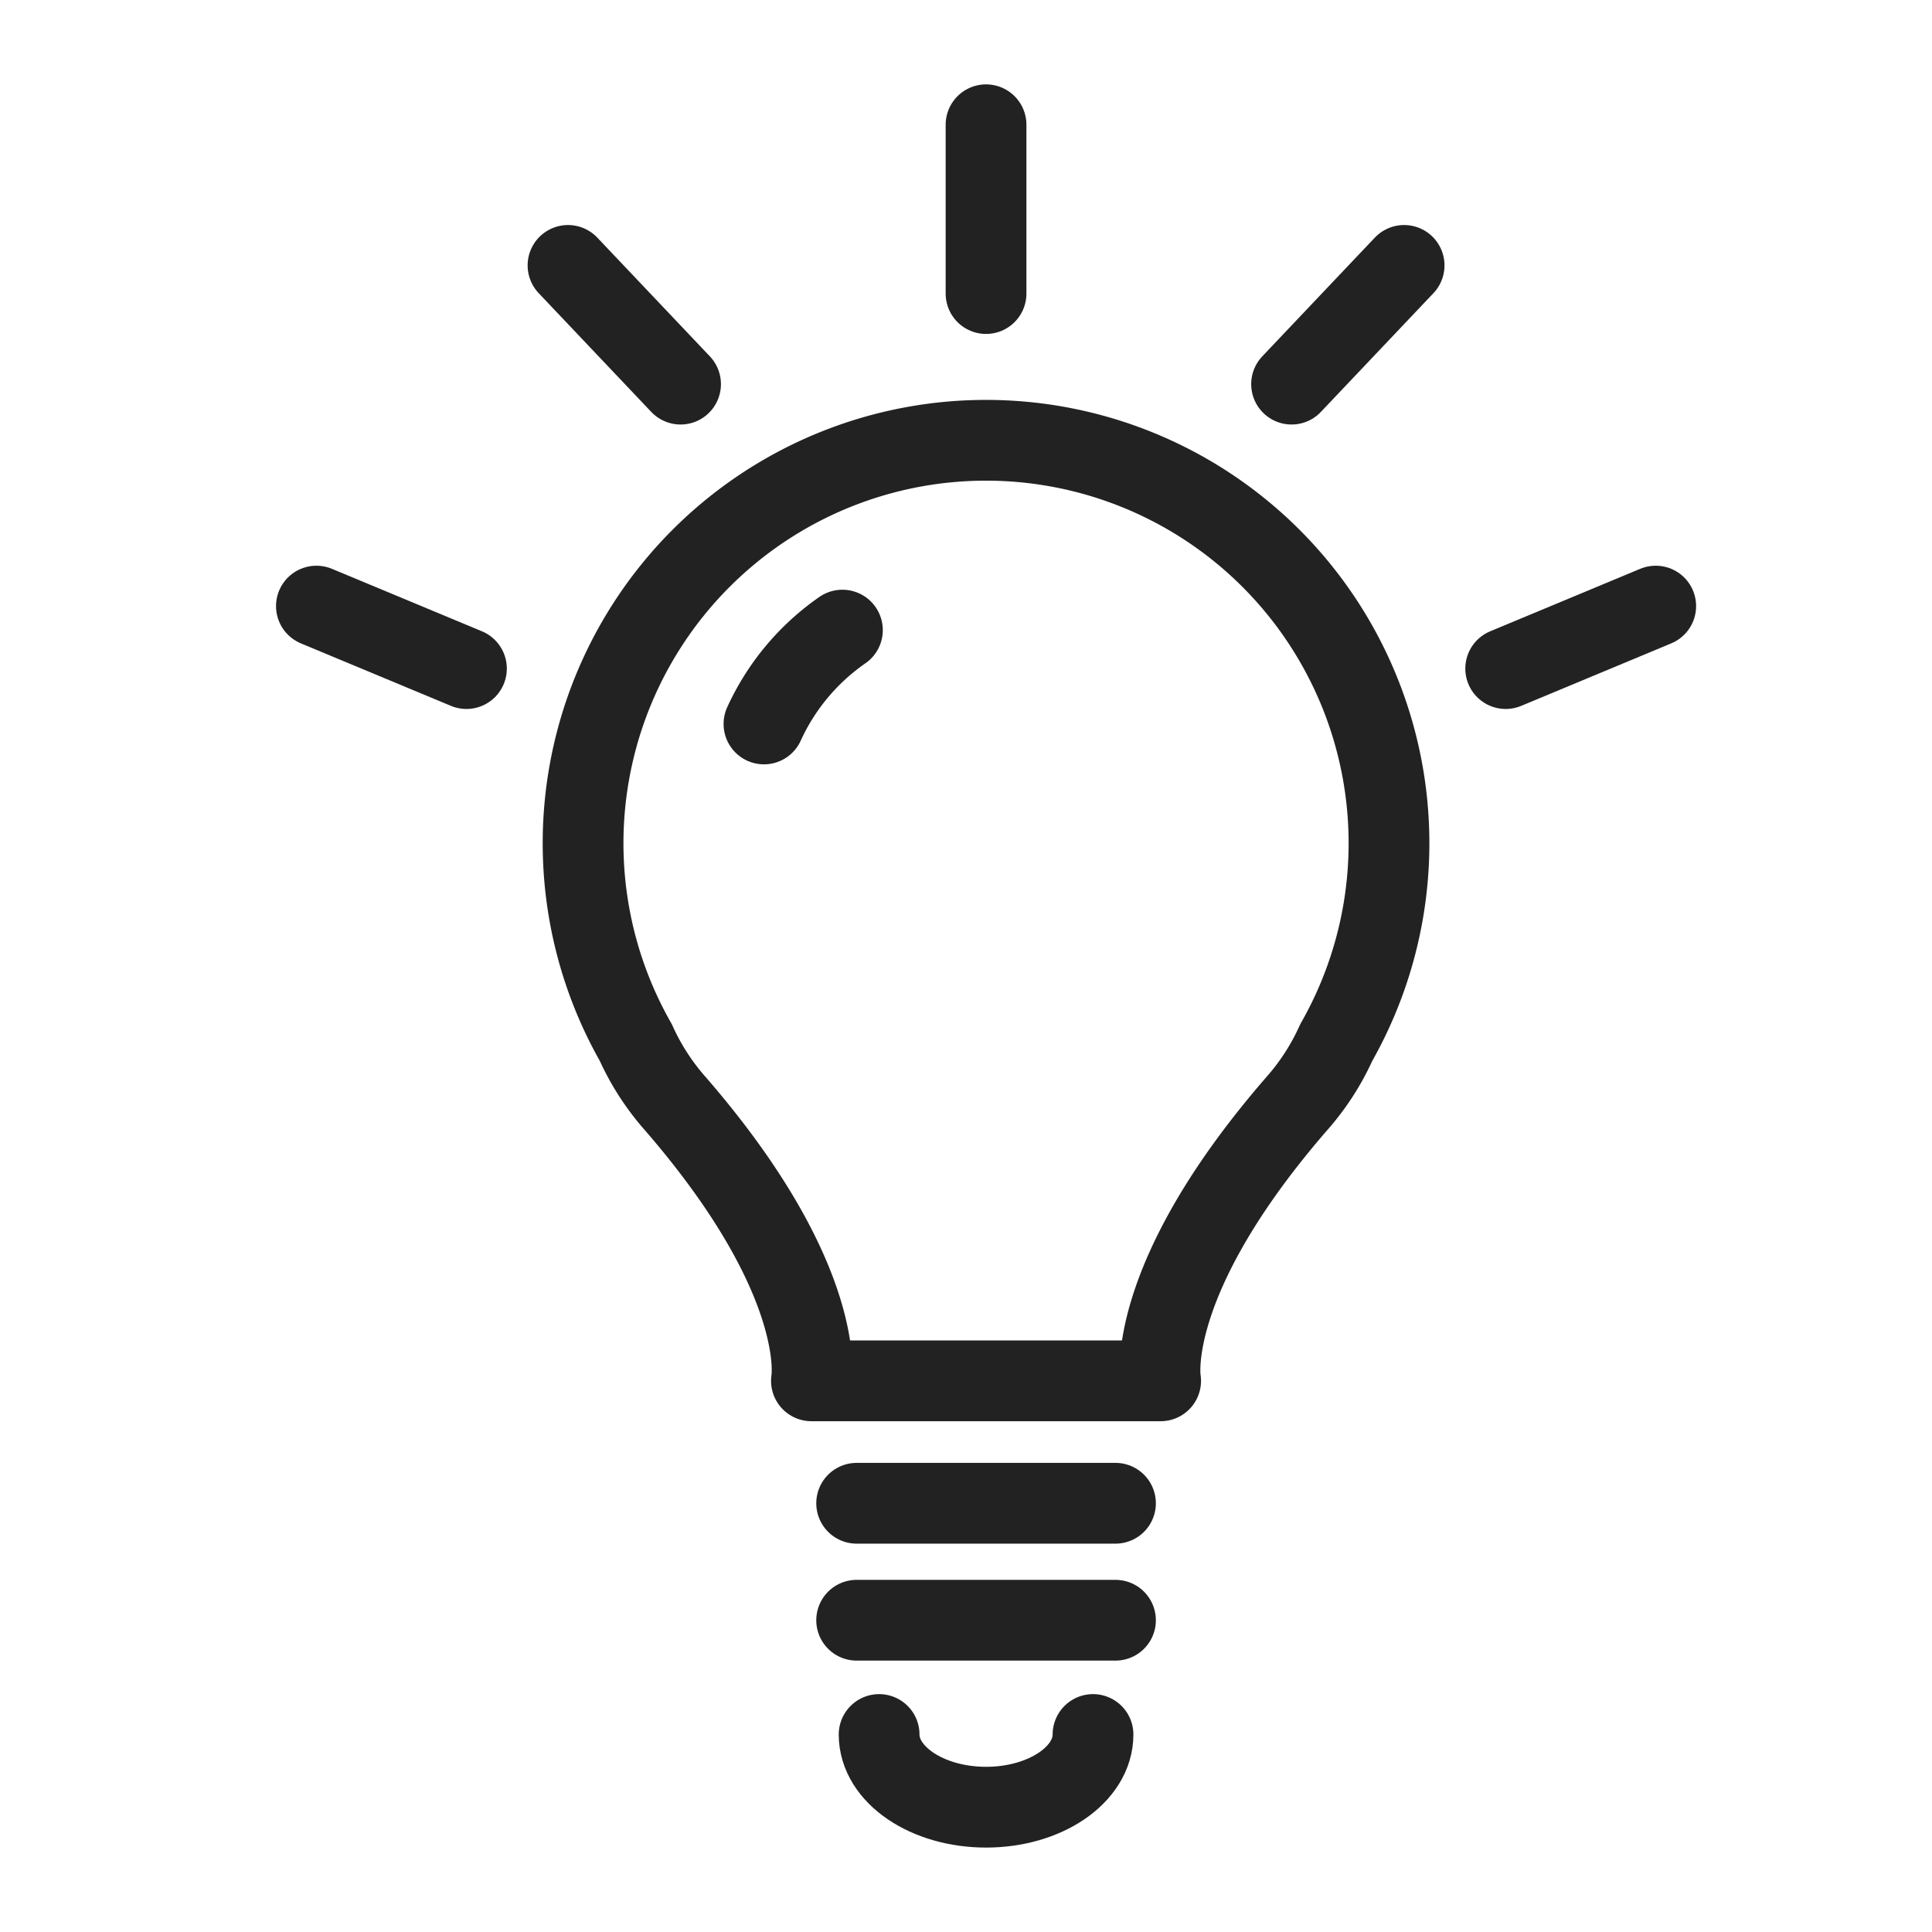
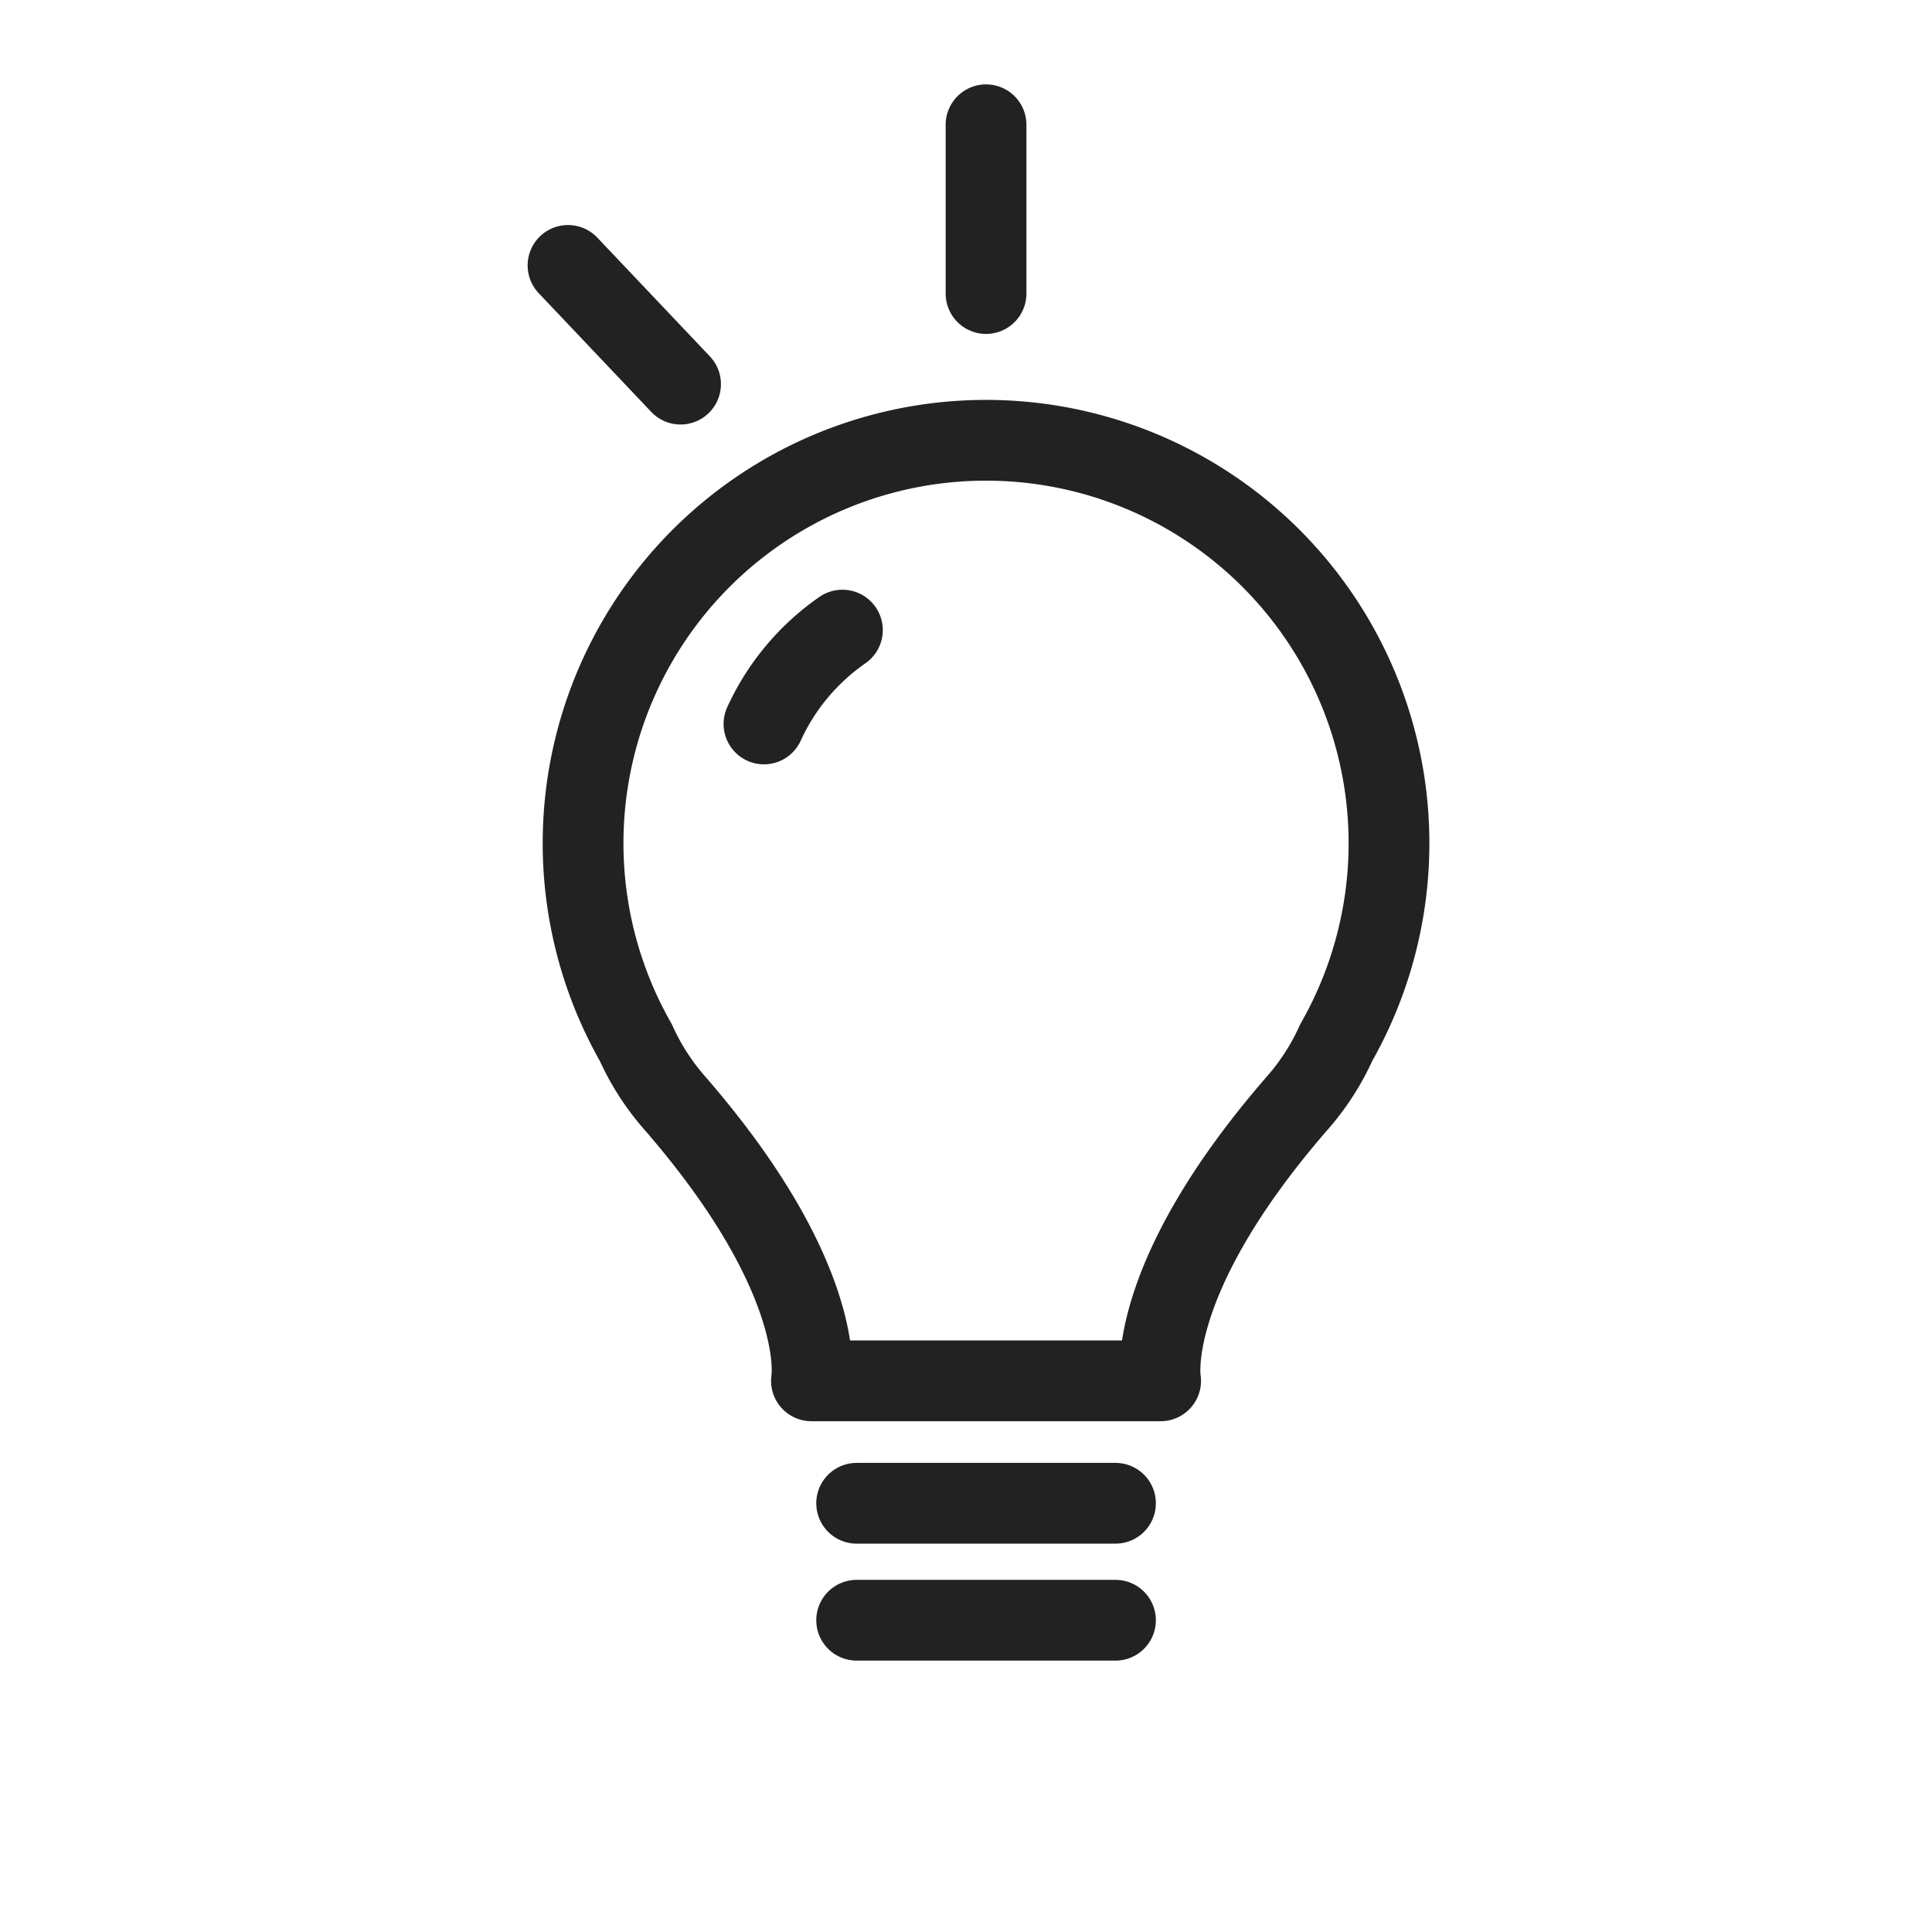
<svg xmlns="http://www.w3.org/2000/svg" viewBox="0 0 35 35">
  <defs>
    <clipPath>
      <rect id="長方形_24710" data-name="長方形 24710" width="35" height="35" transform="translate(2625 -6159)" fill="#90a3d9" />
    </clipPath>
  </defs>
  <g id="マスクグループ_86" data-name="マスクグループ 86" transform="translate(-2625 6159)" clip-path="url(#clip-path)">
    <g id="グループ_14459" data-name="グループ 14459" transform="translate(2630 -6157.472)">
      <g id="グループ_14326" data-name="グループ 14326">
        <path id="パス_13855" data-name="パス 13855" d="M19.208,17.358a7.3,7.3,0,1,0-12.69,0,4.4,4.4,0,0,0,.716,1.108C10.028,21.69,9.7,23.487,9.7,23.487h6.326s-.328-1.8,2.466-5.021A4.4,4.4,0,0,0,19.208,17.358Z" fill="none" stroke="#222" stroke-linecap="round" stroke-linejoin="round" stroke-width="1.463" />
-         <path id="パス_13856" data-name="パス 13856" d="M10.926,29.894c0,.727.868,1.317,1.938,1.317s1.937-.59,1.937-1.317" fill="none" stroke="#222" stroke-linecap="round" stroke-linejoin="round" stroke-width="1.463" />
        <line id="線_670" data-name="線 670" x2="2.039" y2="2.151" transform="translate(5.29 3.28)" fill="none" stroke="#222" stroke-linecap="round" stroke-linejoin="round" stroke-width="1.463" />
-         <line id="線_671" data-name="線 671" x2="2.718" y2="1.132" transform="translate(0.732 9.452)" fill="none" stroke="#222" stroke-linecap="round" stroke-linejoin="round" stroke-width="1.463" />
-         <line id="線_672" data-name="線 672" x1="2.039" y2="2.151" transform="translate(18.398 3.28)" fill="none" stroke="#222" stroke-linecap="round" stroke-linejoin="round" stroke-width="1.463" />
-         <line id="線_673" data-name="線 673" x1="2.718" y2="1.132" transform="translate(22.277 9.452)" fill="none" stroke="#222" stroke-linecap="round" stroke-linejoin="round" stroke-width="1.463" />
        <line id="線_674" data-name="線 674" y2="3.058" transform="translate(12.863 0.732)" fill="none" stroke="#222" stroke-linecap="round" stroke-linejoin="round" stroke-width="1.463" />
        <line id="線_675" data-name="線 675" x2="4.689" transform="translate(10.519 25.705)" fill="none" stroke="#222" stroke-linecap="round" stroke-linejoin="round" stroke-width="1.463" />
        <line id="線_676" data-name="線 676" x2="4.689" transform="translate(10.519 27.824)" fill="none" stroke="#222" stroke-linecap="round" stroke-linejoin="round" stroke-width="1.463" />
        <path id="パス_13857" data-name="パス 13857" d="M8.84,11.587a4.18,4.18,0,0,1,1.421-1.7" fill="none" stroke="#222" stroke-linecap="round" stroke-linejoin="round" stroke-width="1.463" />
      </g>
    </g>
  </g>
</svg>